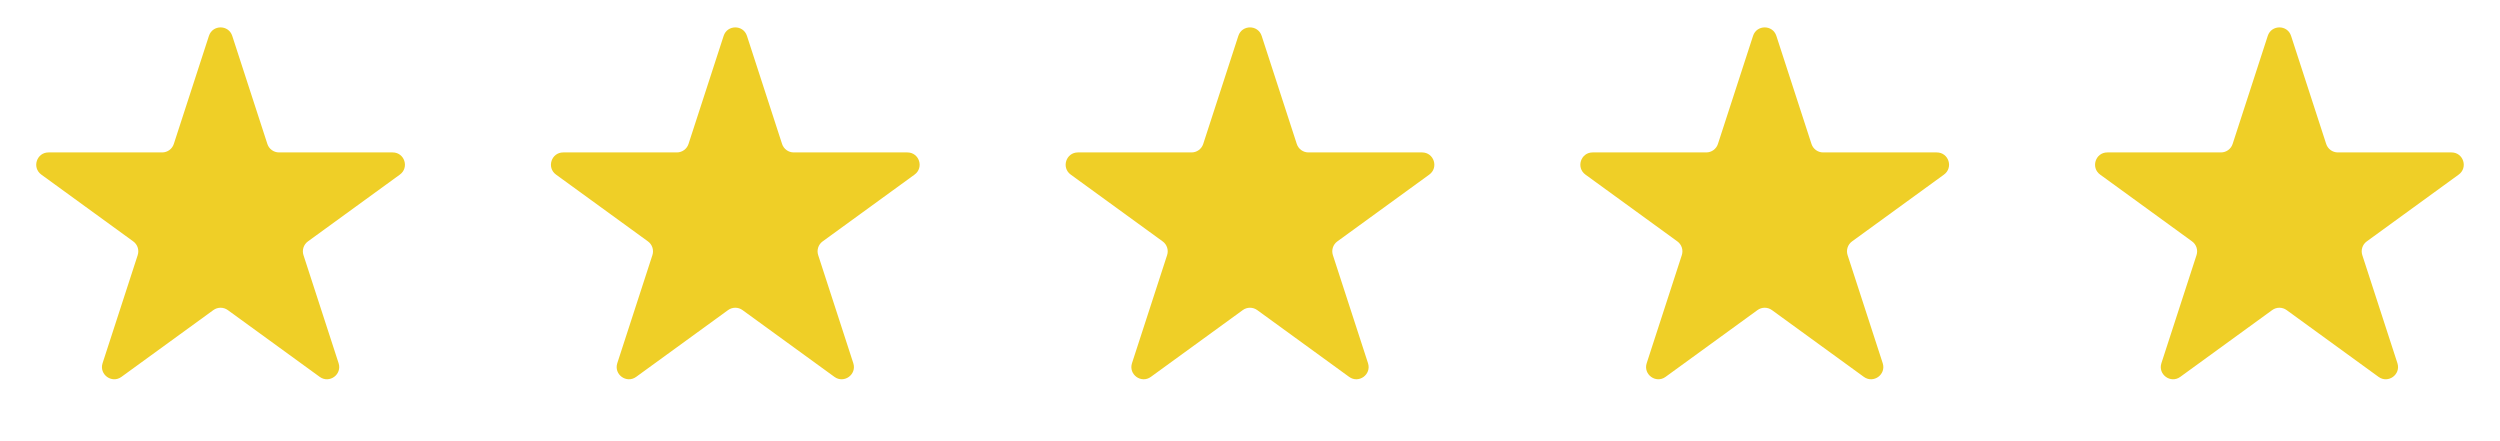
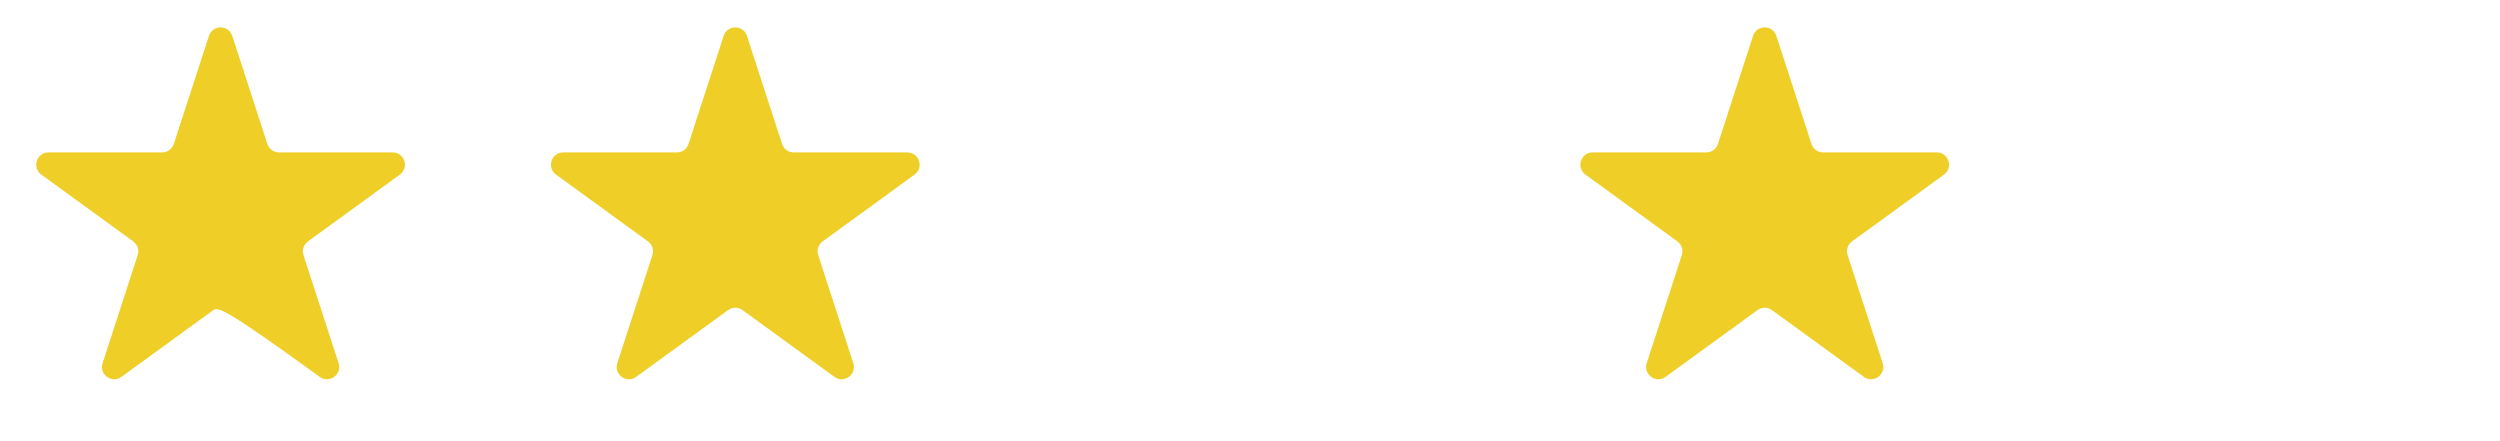
<svg xmlns="http://www.w3.org/2000/svg" width="204" height="36" viewBox="0 0 204 36" fill="none">
-   <path d="M17.049 2.927C17.348 2.006 18.652 2.006 18.951 2.927L21.817 11.747C21.951 12.159 22.335 12.438 22.768 12.438H32.041C33.01 12.438 33.413 13.677 32.629 14.247L25.127 19.698C24.776 19.952 24.63 20.404 24.763 20.816L27.629 29.635C27.928 30.557 26.874 31.323 26.09 30.753L18.588 25.302C18.237 25.048 17.763 25.048 17.412 25.302L9.91 30.753C9.126 31.323 8.072 30.557 8.371 29.635L11.237 20.816C11.37 20.404 11.224 19.952 10.873 19.698L3.371 14.247C2.587 13.677 2.99 12.438 3.959 12.438H13.232C13.665 12.438 14.049 12.159 14.183 11.747L17.049 2.927Z" fill="#EFCF27" />
+   <path d="M17.049 2.927C17.348 2.006 18.652 2.006 18.951 2.927L21.817 11.747C21.951 12.159 22.335 12.438 22.768 12.438H32.041C33.01 12.438 33.413 13.677 32.629 14.247L25.127 19.698C24.776 19.952 24.63 20.404 24.763 20.816L27.629 29.635C27.928 30.557 26.874 31.323 26.09 30.753C18.237 25.048 17.763 25.048 17.412 25.302L9.91 30.753C9.126 31.323 8.072 30.557 8.371 29.635L11.237 20.816C11.37 20.404 11.224 19.952 10.873 19.698L3.371 14.247C2.587 13.677 2.99 12.438 3.959 12.438H13.232C13.665 12.438 14.049 12.159 14.183 11.747L17.049 2.927Z" fill="#EFCF27" />
  <path d="M59.049 2.927C59.348 2.006 60.652 2.006 60.951 2.927L63.817 11.747C63.951 12.159 64.335 12.438 64.768 12.438H74.041C75.01 12.438 75.413 13.677 74.629 14.247L67.127 19.698C66.776 19.952 66.629 20.404 66.763 20.816L69.629 29.635C69.928 30.557 68.874 31.323 68.09 30.753L60.588 25.302C60.237 25.048 59.763 25.048 59.412 25.302L51.91 30.753C51.126 31.323 50.072 30.557 50.371 29.635L53.237 20.816C53.37 20.404 53.224 19.952 52.873 19.698L45.371 14.247C44.587 13.677 44.99 12.438 45.959 12.438H55.232C55.665 12.438 56.049 12.159 56.183 11.747L59.049 2.927Z" fill="#EFCF27" />
-   <path d="M101.049 2.927C101.348 2.006 102.652 2.006 102.951 2.927L105.817 11.747C105.951 12.159 106.335 12.438 106.768 12.438H116.041C117.01 12.438 117.413 13.677 116.629 14.247L109.127 19.698C108.776 19.952 108.63 20.404 108.763 20.816L111.629 29.635C111.928 30.557 110.874 31.323 110.09 30.753L102.588 25.302C102.237 25.048 101.763 25.048 101.412 25.302L93.91 30.753C93.126 31.323 92.072 30.557 92.371 29.635L95.237 20.816C95.371 20.404 95.224 19.952 94.873 19.698L87.371 14.247C86.587 13.677 86.99 12.438 87.959 12.438H97.232C97.665 12.438 98.049 12.159 98.183 11.747L101.049 2.927Z" fill="#EFCF27" />
  <path d="M143.049 2.927C143.348 2.006 144.652 2.006 144.951 2.927L147.817 11.747C147.951 12.159 148.335 12.438 148.768 12.438H158.041C159.01 12.438 159.413 13.677 158.629 14.247L151.127 19.698C150.776 19.952 150.63 20.404 150.763 20.816L153.629 29.635C153.928 30.557 152.874 31.323 152.09 30.753L144.588 25.302C144.237 25.048 143.763 25.048 143.412 25.302L135.91 30.753C135.126 31.323 134.072 30.557 134.371 29.635L137.237 20.816C137.37 20.404 137.224 19.952 136.873 19.698L129.371 14.247C128.587 13.677 128.99 12.438 129.959 12.438H139.232C139.665 12.438 140.049 12.159 140.183 11.747L143.049 2.927Z" fill="#EFCF27" />
-   <path d="M185.049 2.927C185.348 2.006 186.652 2.006 186.951 2.927L189.817 11.747C189.951 12.159 190.335 12.438 190.768 12.438H200.041C201.01 12.438 201.413 13.677 200.629 14.247L193.127 19.698C192.776 19.952 192.63 20.404 192.763 20.816L195.629 29.635C195.928 30.557 194.874 31.323 194.09 30.753L186.588 25.302C186.237 25.048 185.763 25.048 185.412 25.302L177.91 30.753C177.126 31.323 176.072 30.557 176.371 29.635L179.237 20.816C179.37 20.404 179.224 19.952 178.873 19.698L171.371 14.247C170.587 13.677 170.99 12.438 171.959 12.438H181.232C181.665 12.438 182.049 12.159 182.183 11.747L185.049 2.927Z" fill="#EFCF27" />
</svg>